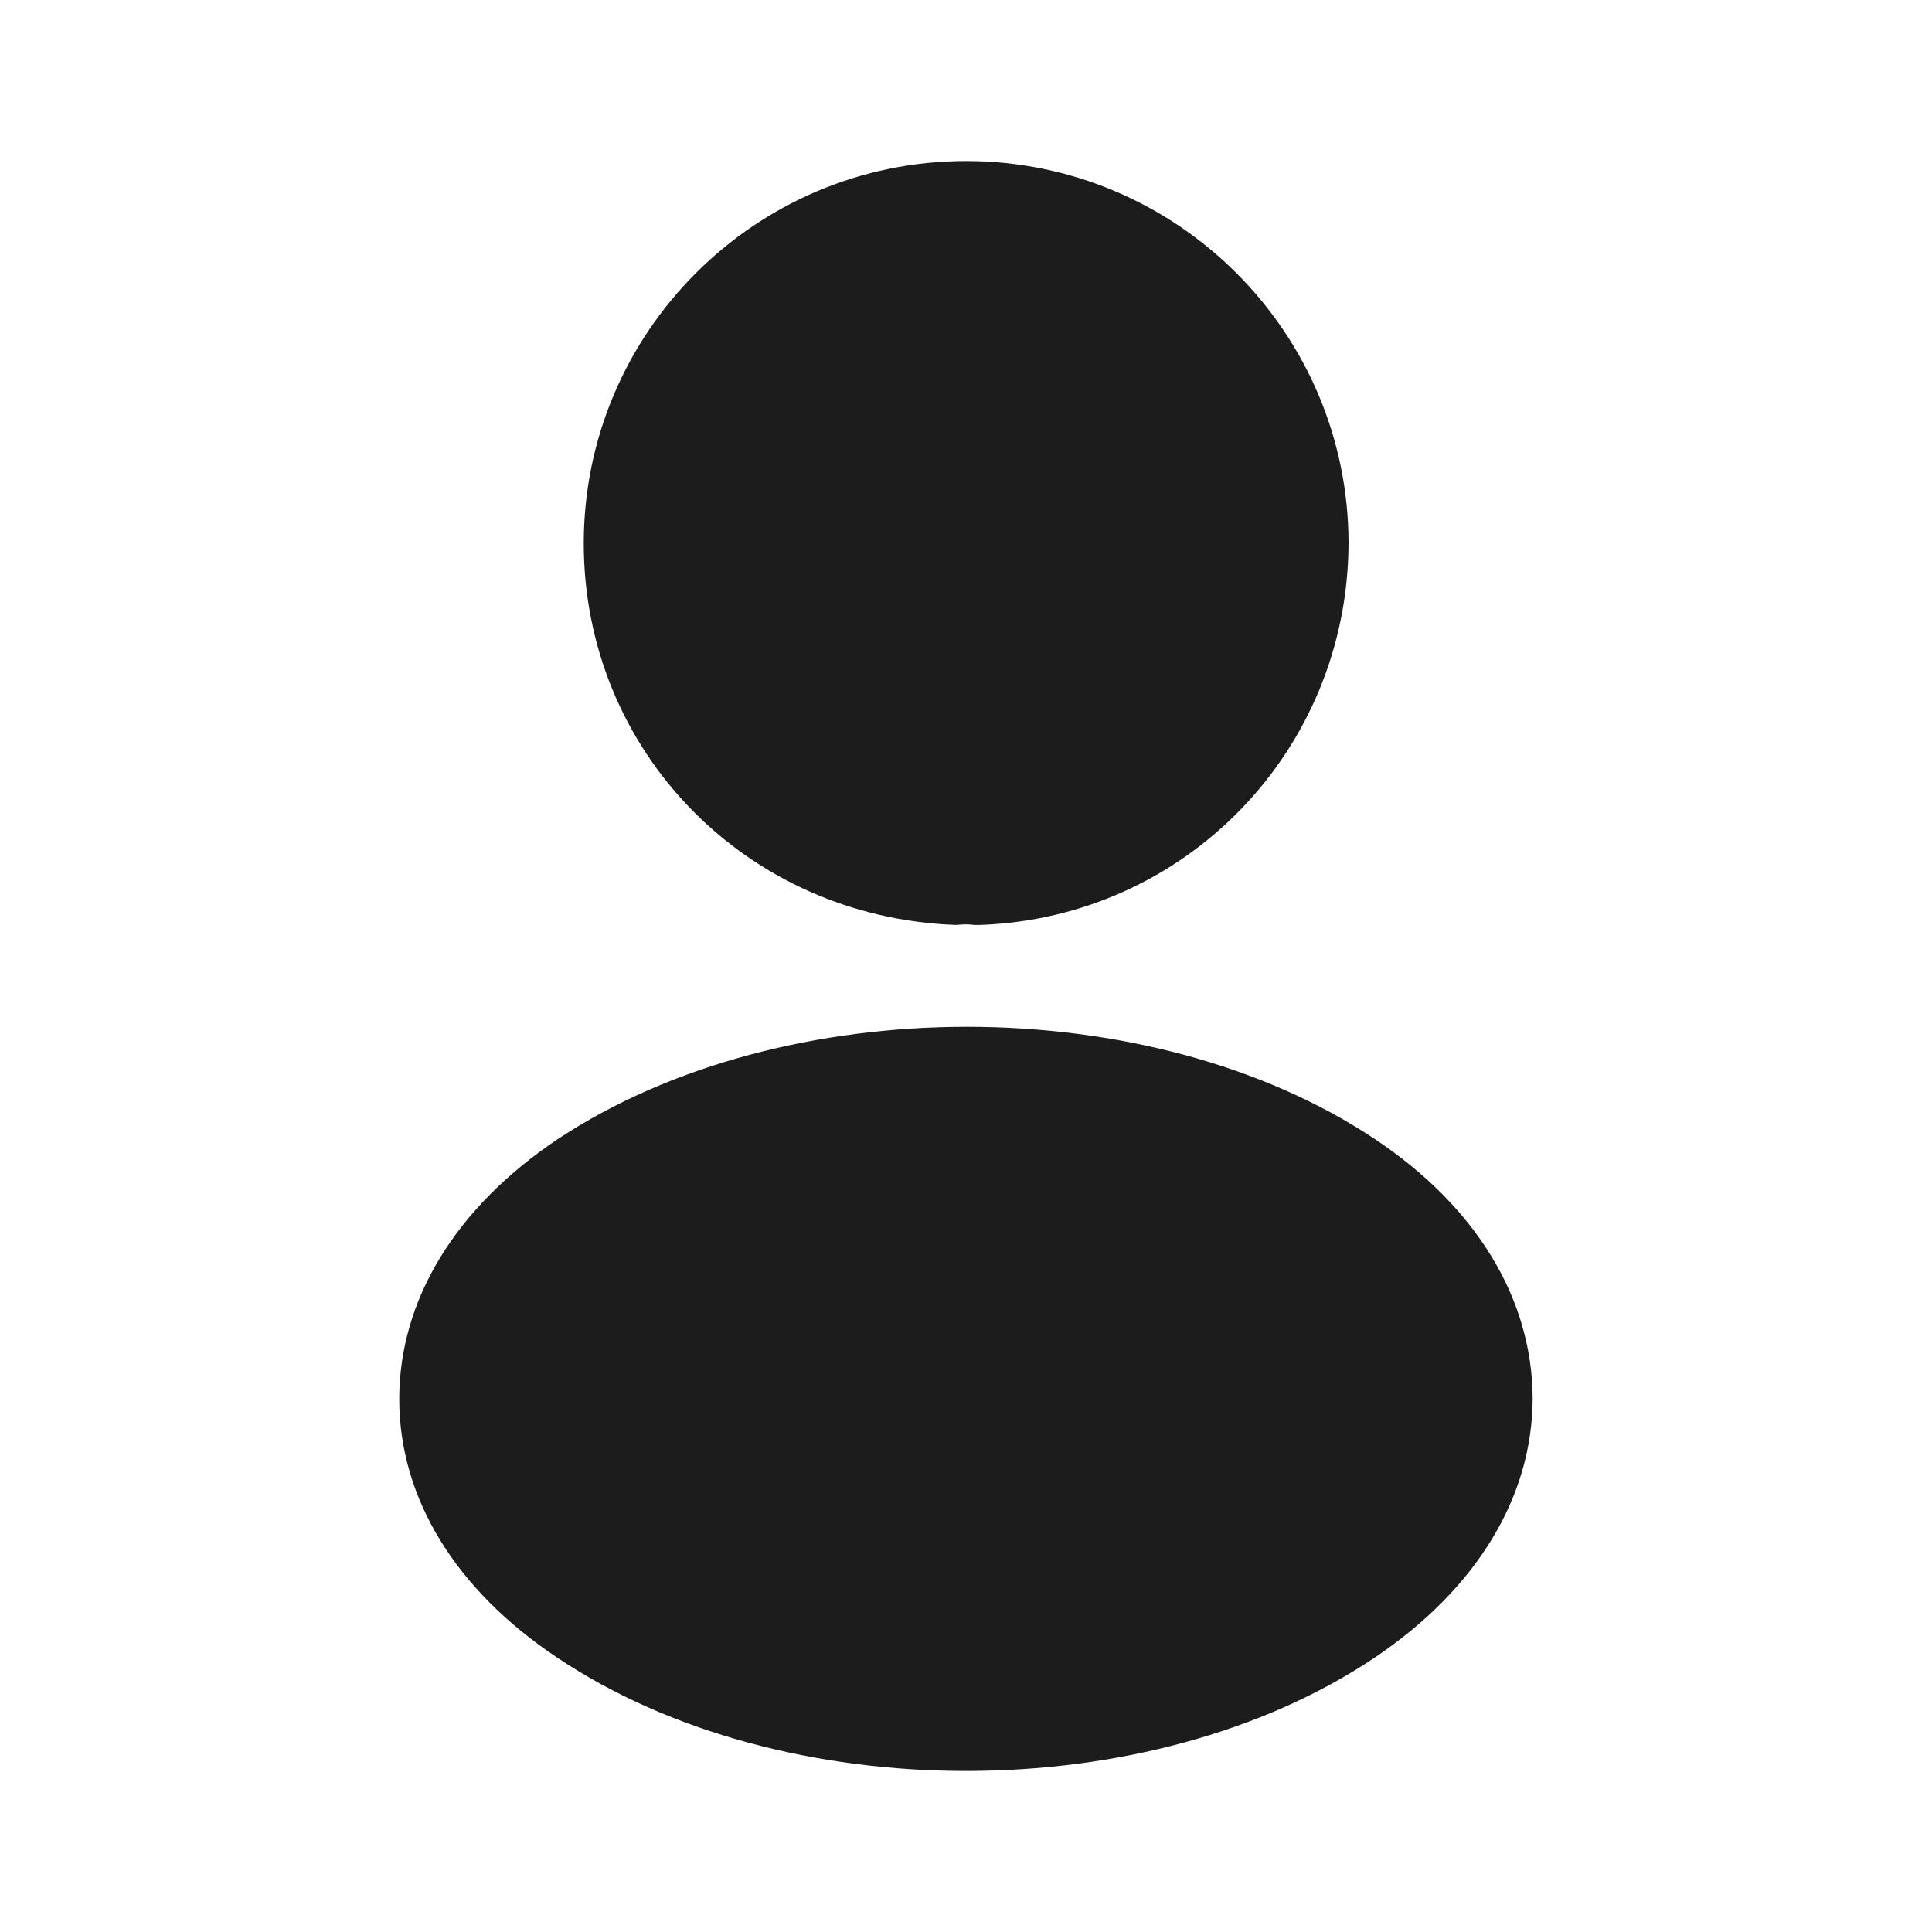
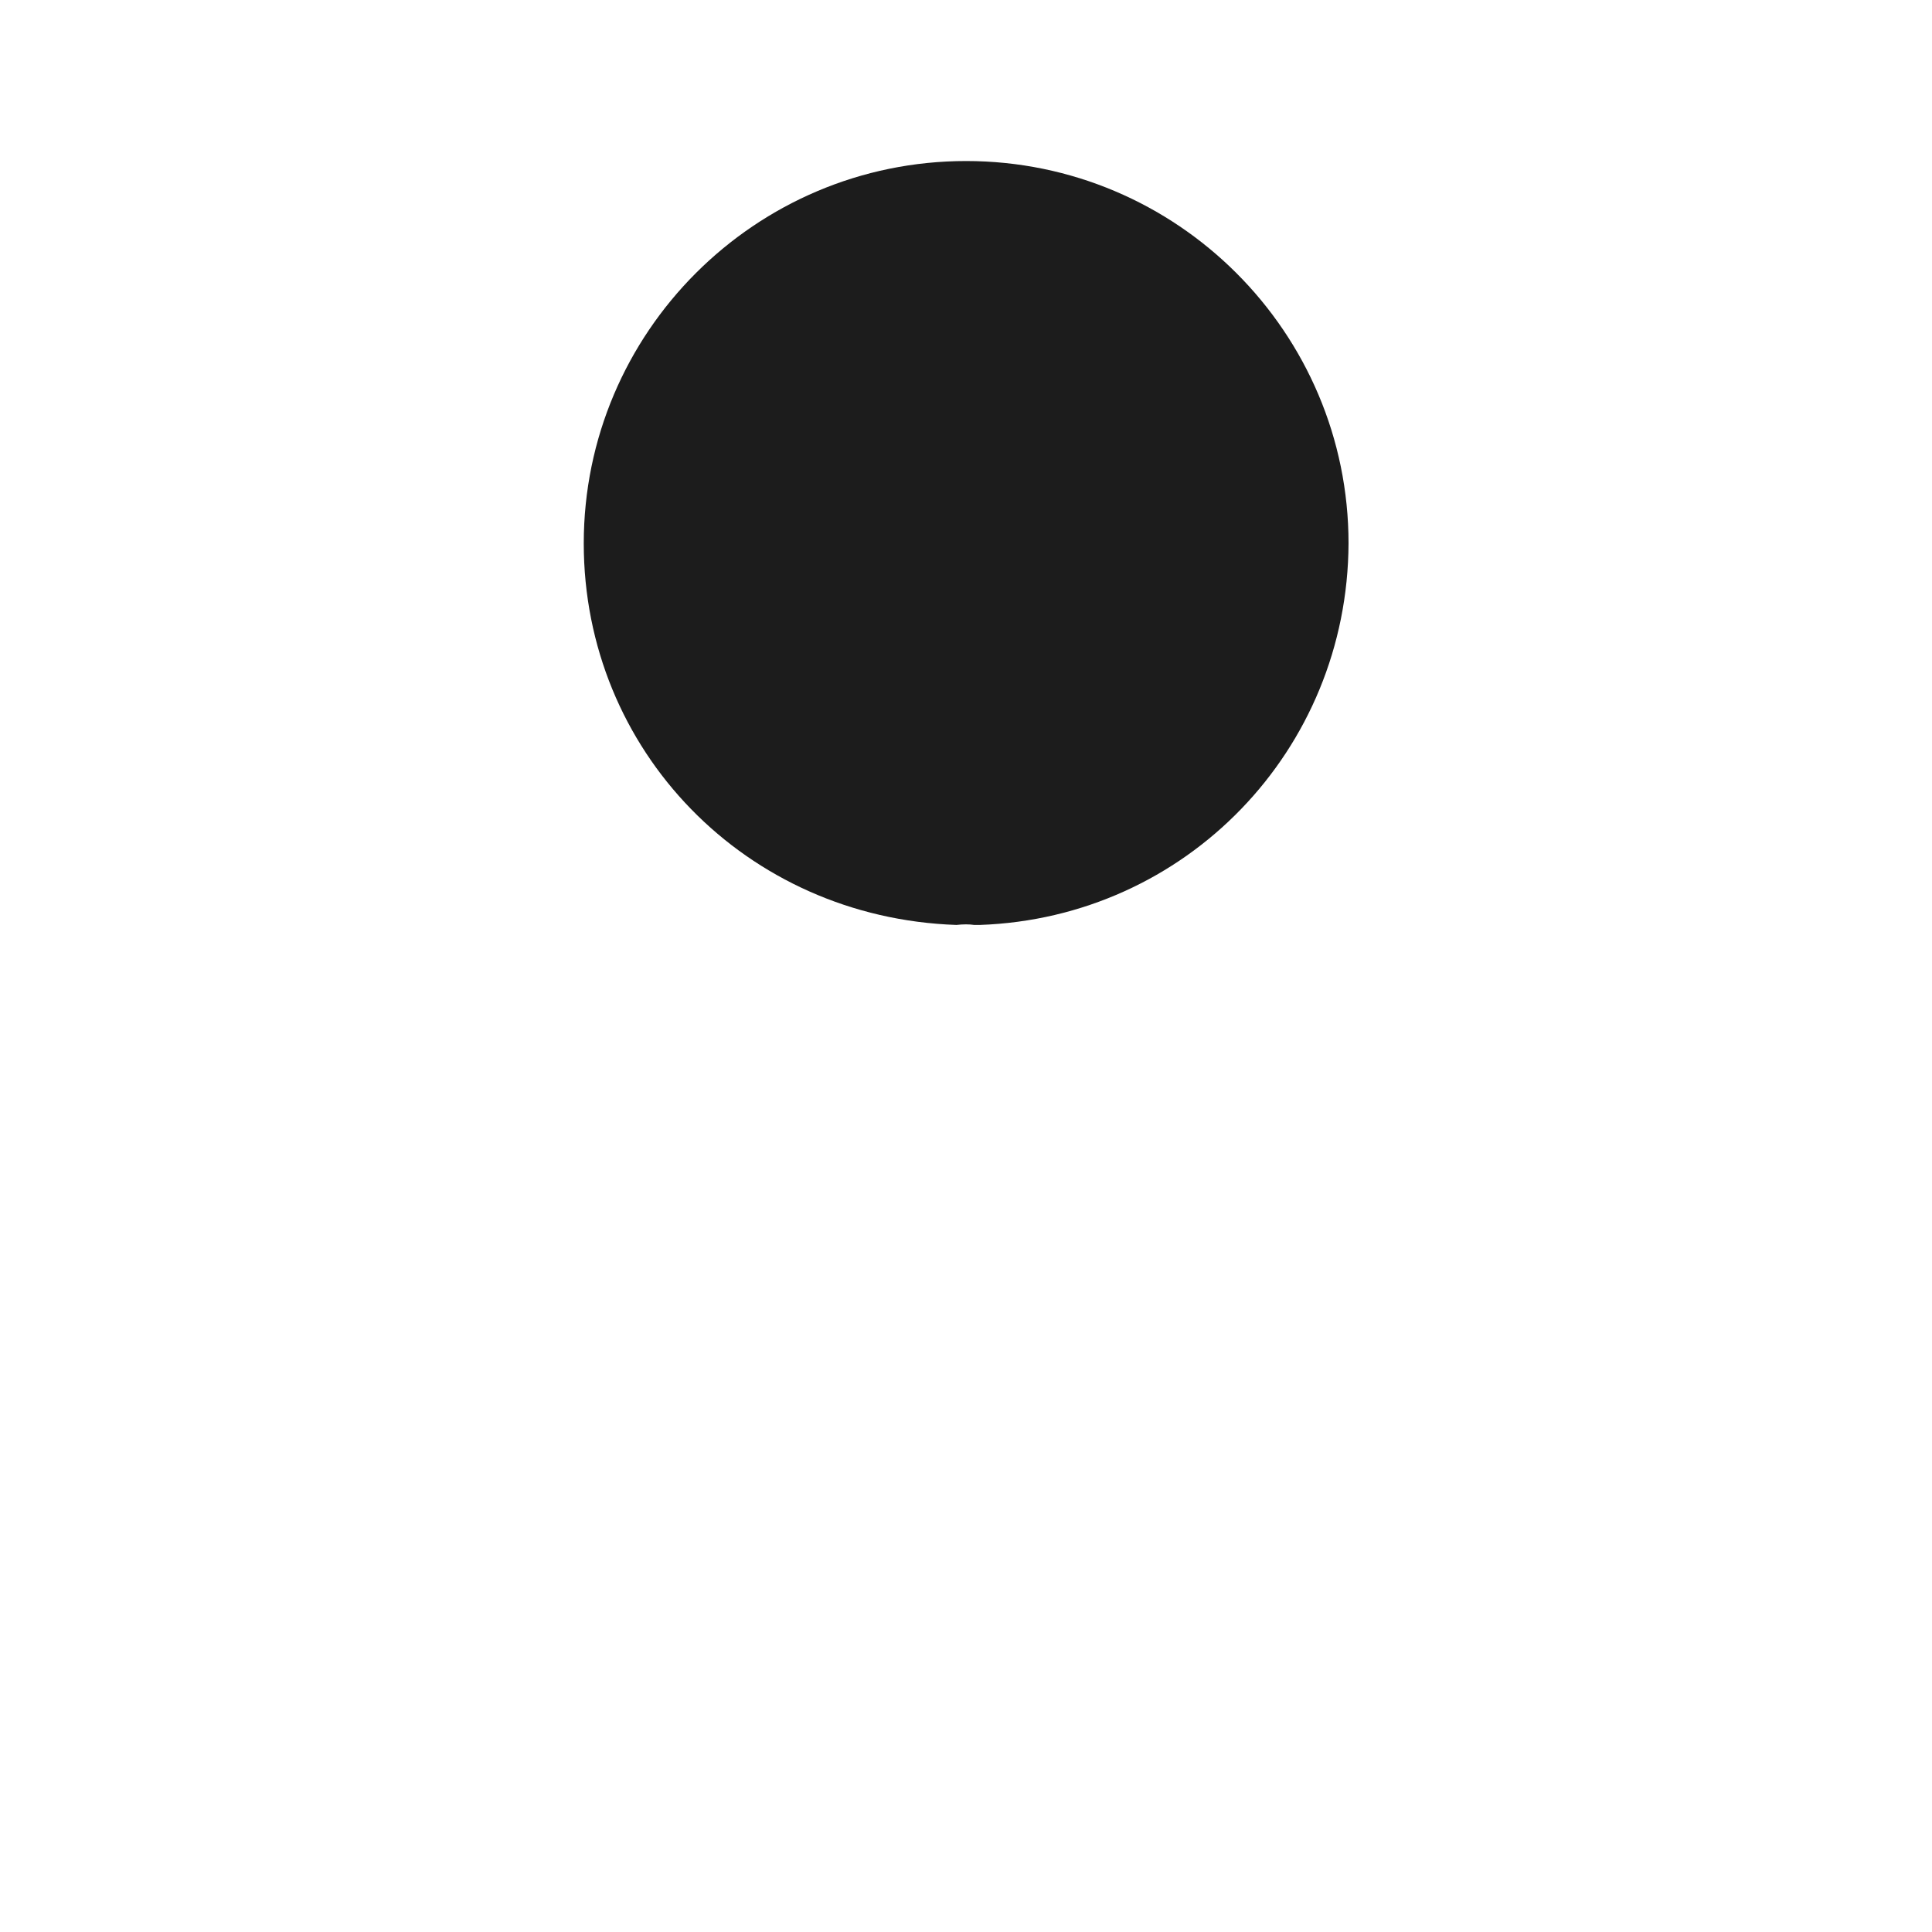
<svg xmlns="http://www.w3.org/2000/svg" width="20" height="20" viewBox="0 0 20 20" fill="none">
  <path d="M10.001 1.667C7.818 1.667 6.043 3.442 6.043 5.625C6.043 7.767 7.718 9.5 9.901 9.575C9.968 9.567 10.035 9.567 10.085 9.575C10.101 9.575 10.11 9.575 10.126 9.575C10.135 9.575 10.135 9.575 10.143 9.575C12.276 9.5 13.951 7.767 13.96 5.625C13.96 3.442 12.185 1.667 10.001 1.667Z" fill="#1C1C1C" />
-   <path d="M14.233 11.792C11.908 10.242 8.116 10.242 5.774 11.792C4.716 12.5 4.133 13.458 4.133 14.483C4.133 15.508 4.716 16.458 5.766 17.158C6.933 17.942 8.466 18.333 9.999 18.333C11.533 18.333 13.066 17.942 14.233 17.158C15.283 16.45 15.866 15.5 15.866 14.467C15.858 13.442 15.283 12.492 14.233 11.792Z" fill="#1C1C1C" />
</svg>